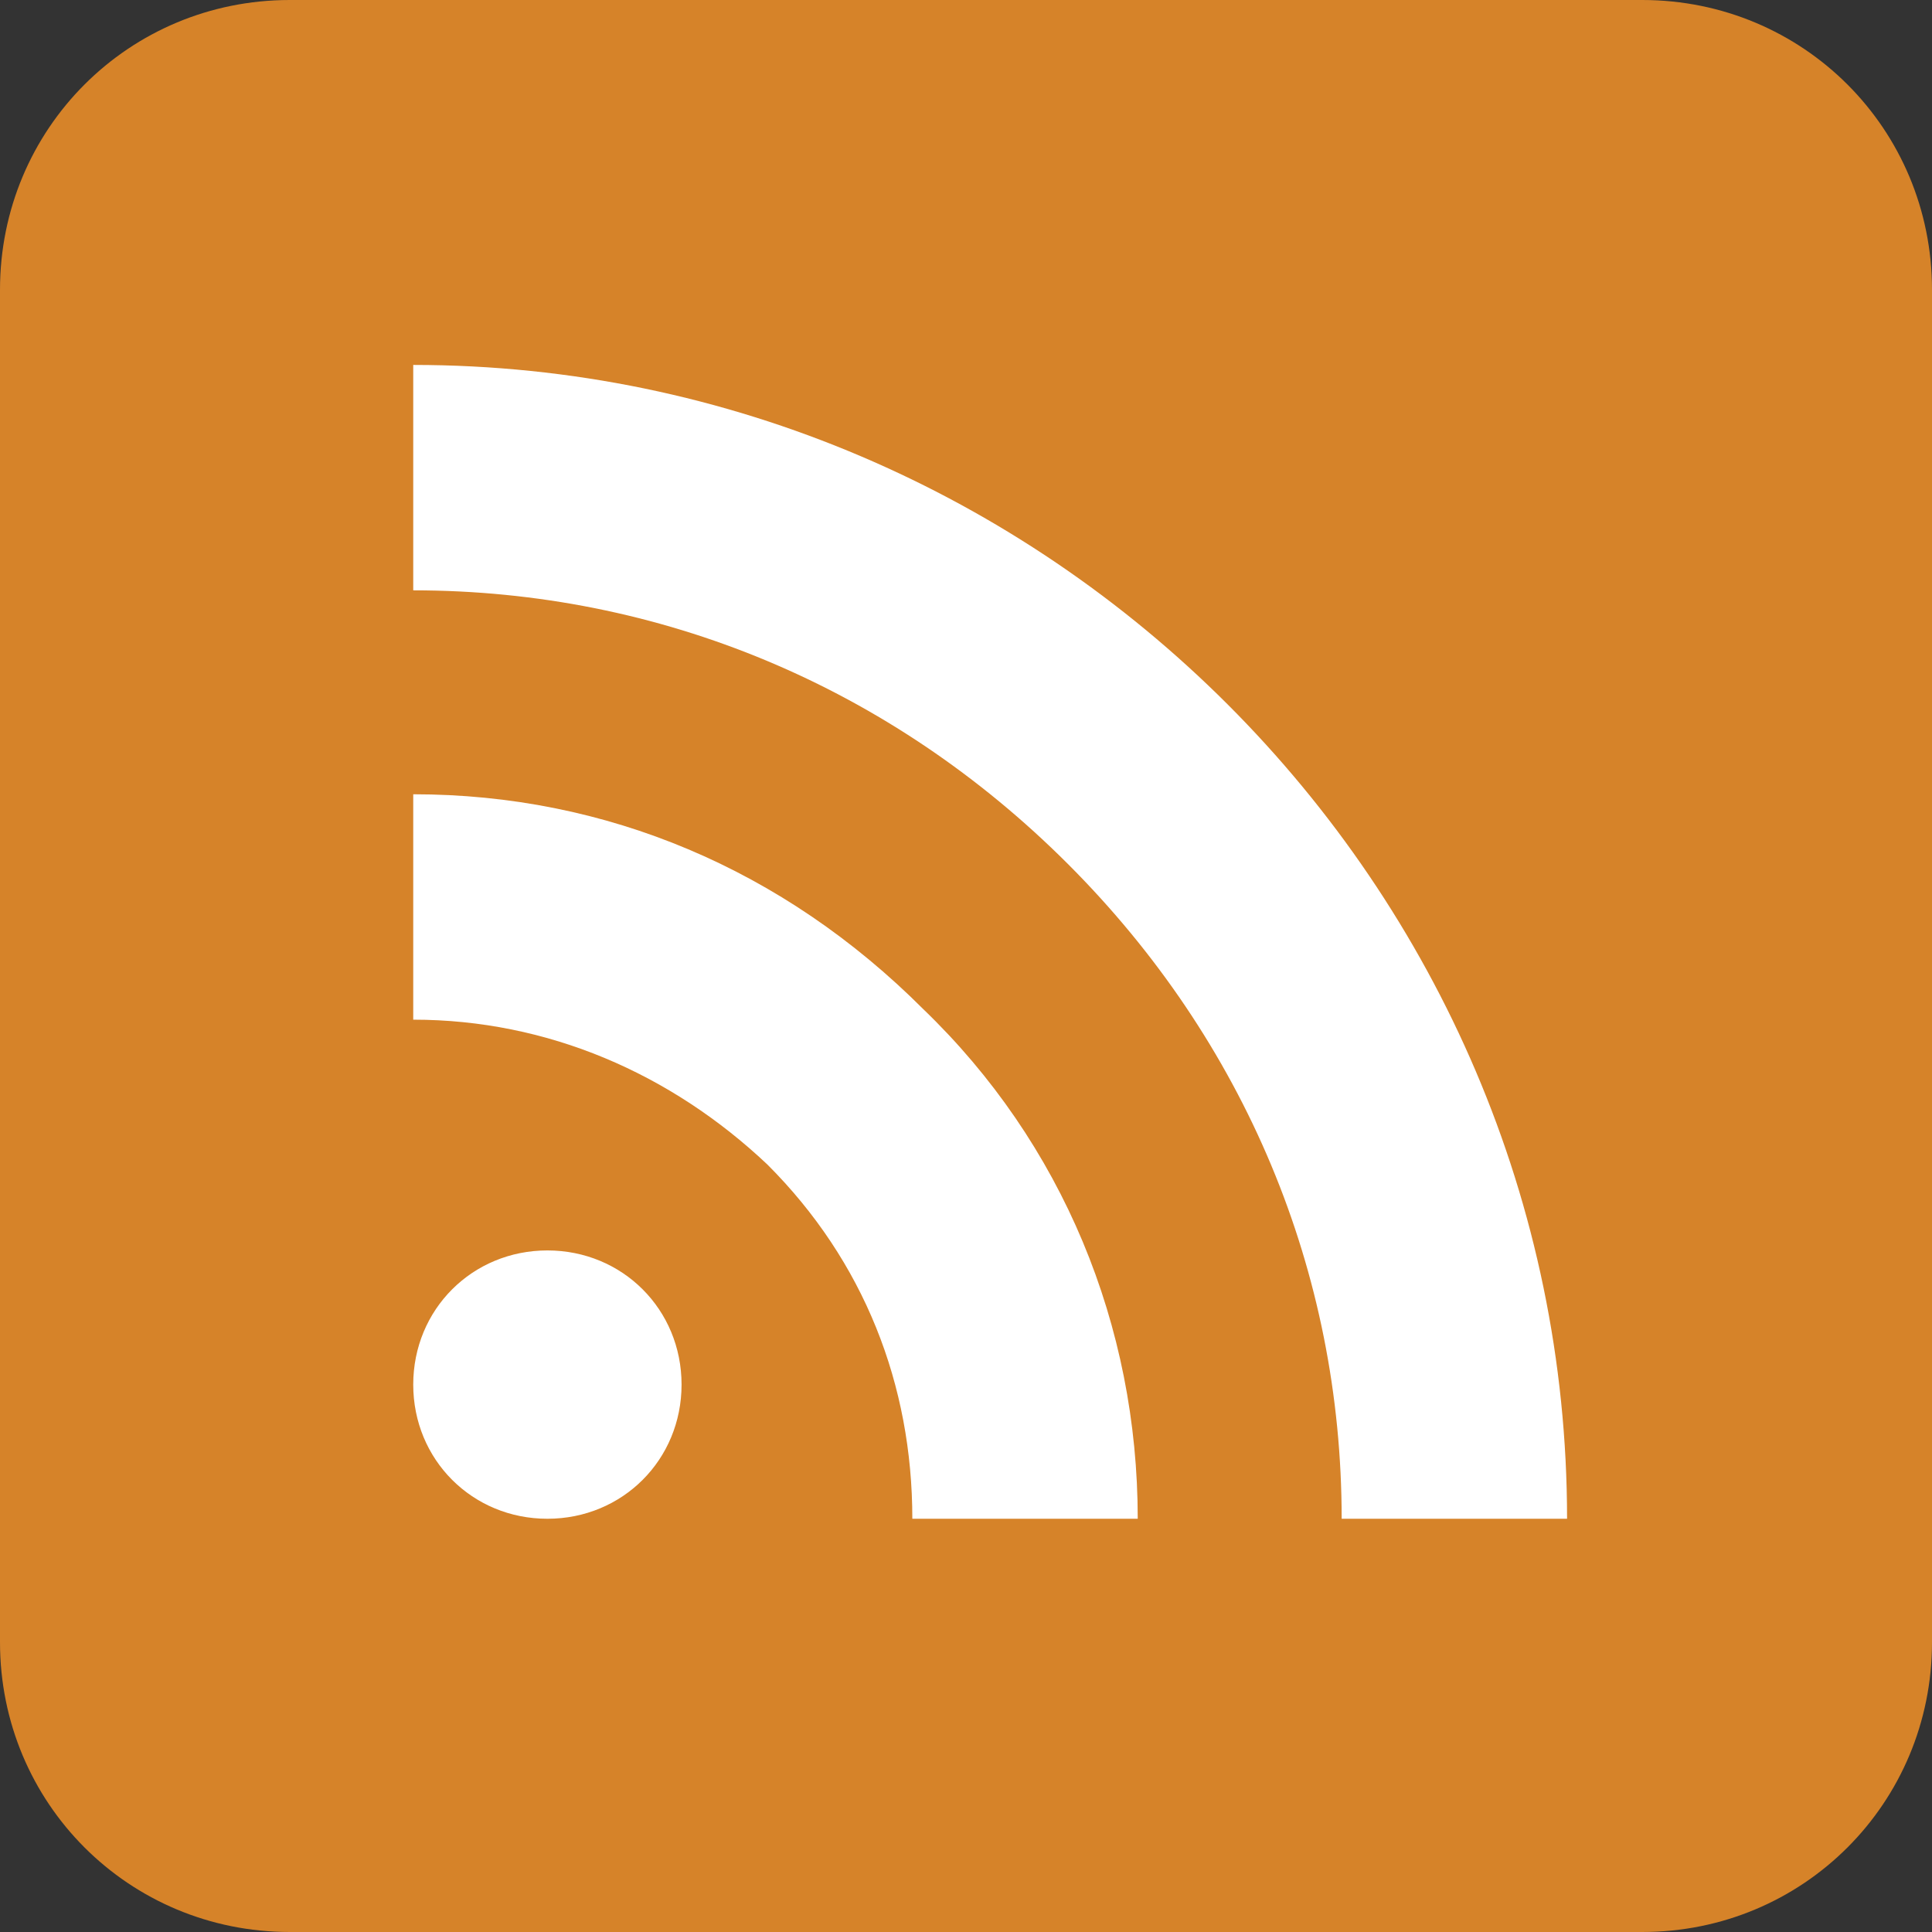
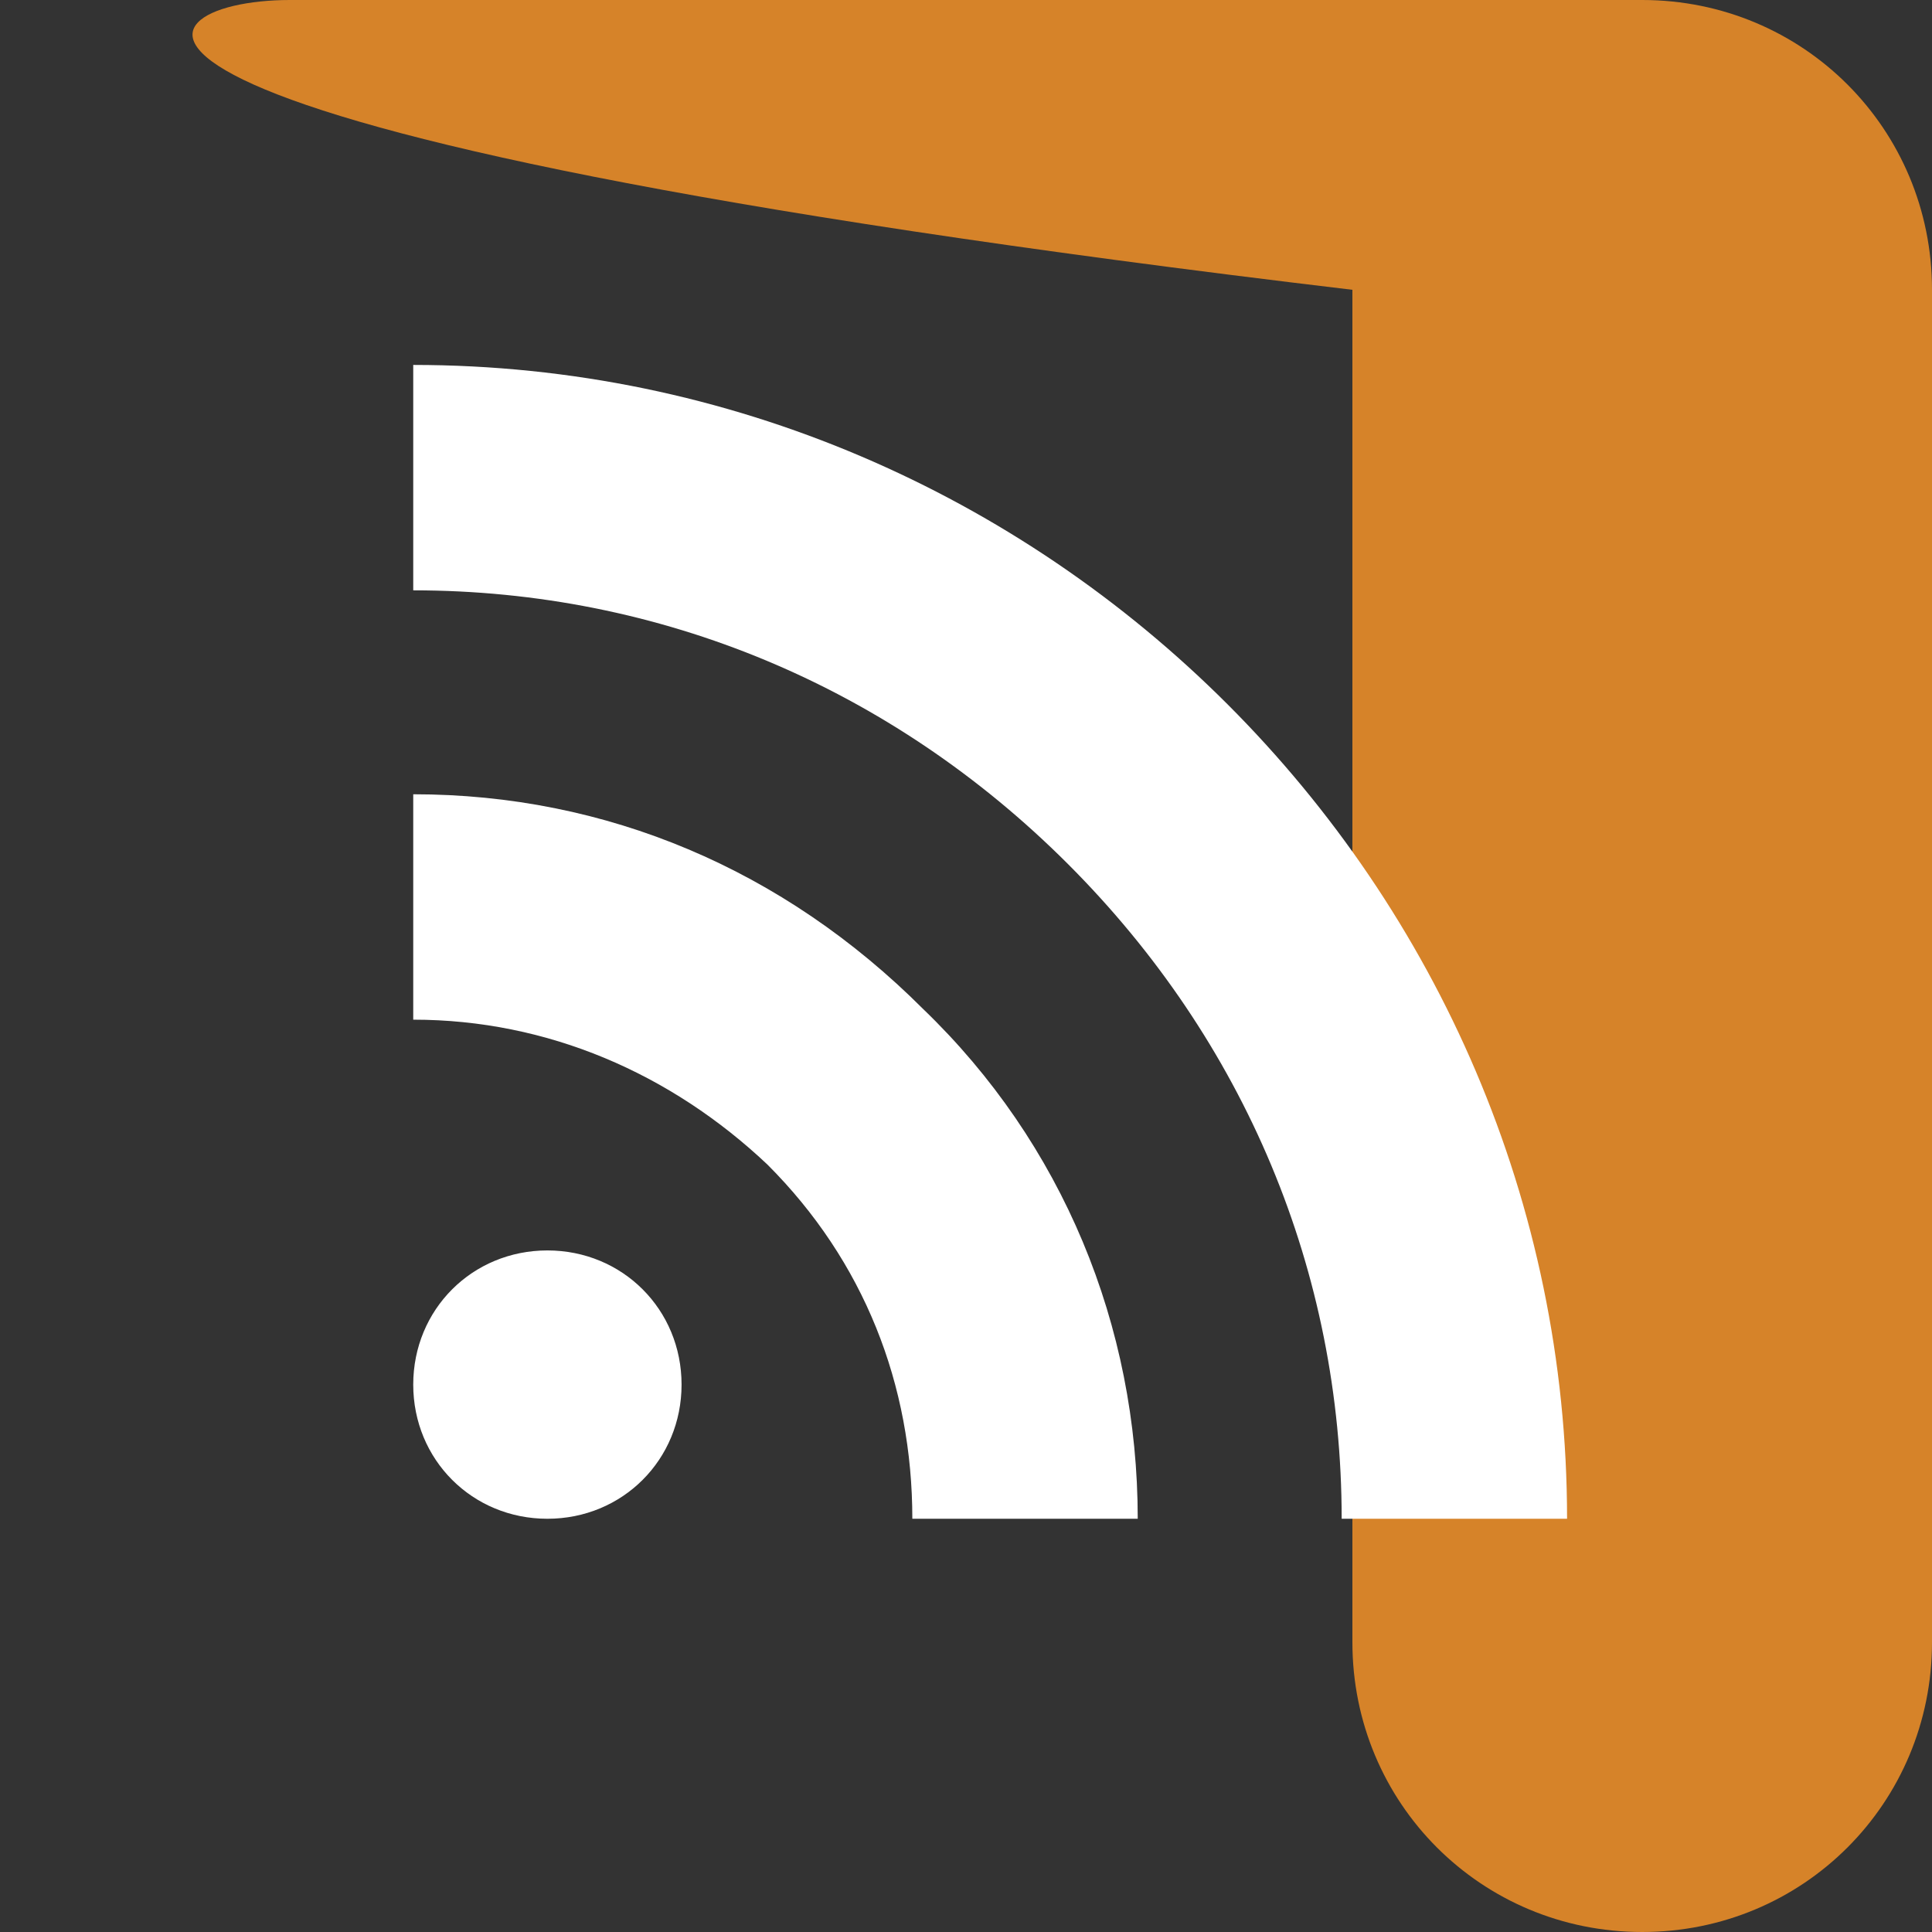
<svg xmlns="http://www.w3.org/2000/svg" version="1.1" id="Layer_1" x="0px" y="0px" width="36px" height="36px" viewBox="0 0 36 36" style="enable-background:new 0 0 36 36;" xml:space="preserve">
  <rect x="0" y="0" width="36" height="36" fill="#333333" stroke="none" />
-   <rect x="-4092.2" y="-305.5" style="display:none;fill:#EAEAEA;" width="5800.9" height="5013.7" />
  <g>
-     <path style="fill:#D68329;" d="M5.4,0h25.2c3,0,5.4,2.4,5.4,5.4v25.2c0,3-2.4,5.4-5.4,5.4H5.4c-3,0-5.4-2.4-5.4-5.4V5.4   C0,2.4,2.4,0,5.4,0z" />
+     <path style="fill:#D68329;" d="M5.4,0h25.2c3,0,5.4,2.4,5.4,5.4v25.2c0,3-2.4,5.4-5.4,5.4c-3,0-5.4-2.4-5.4-5.4V5.4   C0,2.4,2.4,0,5.4,0z" />
    <path style="fill:#FFFFFF;" d="M10.2,23.3c-1.4,0-2.5,1.1-2.5,2.5c0,1.4,1.1,2.5,2.5,2.5s2.5-1.1,2.5-2.5   C12.7,24.4,11.6,23.3,10.2,23.3z M7.7,6.8V11c4.6,0,8.9,1.8,12.2,5.1S25,23.7,25,28.3h4.2C29.2,16.5,19.5,6.8,7.7,6.8z M7.7,14.8   v4.2c2.5,0,4.8,1,6.6,2.7c1.8,1.8,2.7,4.1,2.7,6.6h4.2c0-3.6-1.4-7-4-9.5C14.6,16.2,11.3,14.8,7.7,14.8z" />
  </g>
</svg>